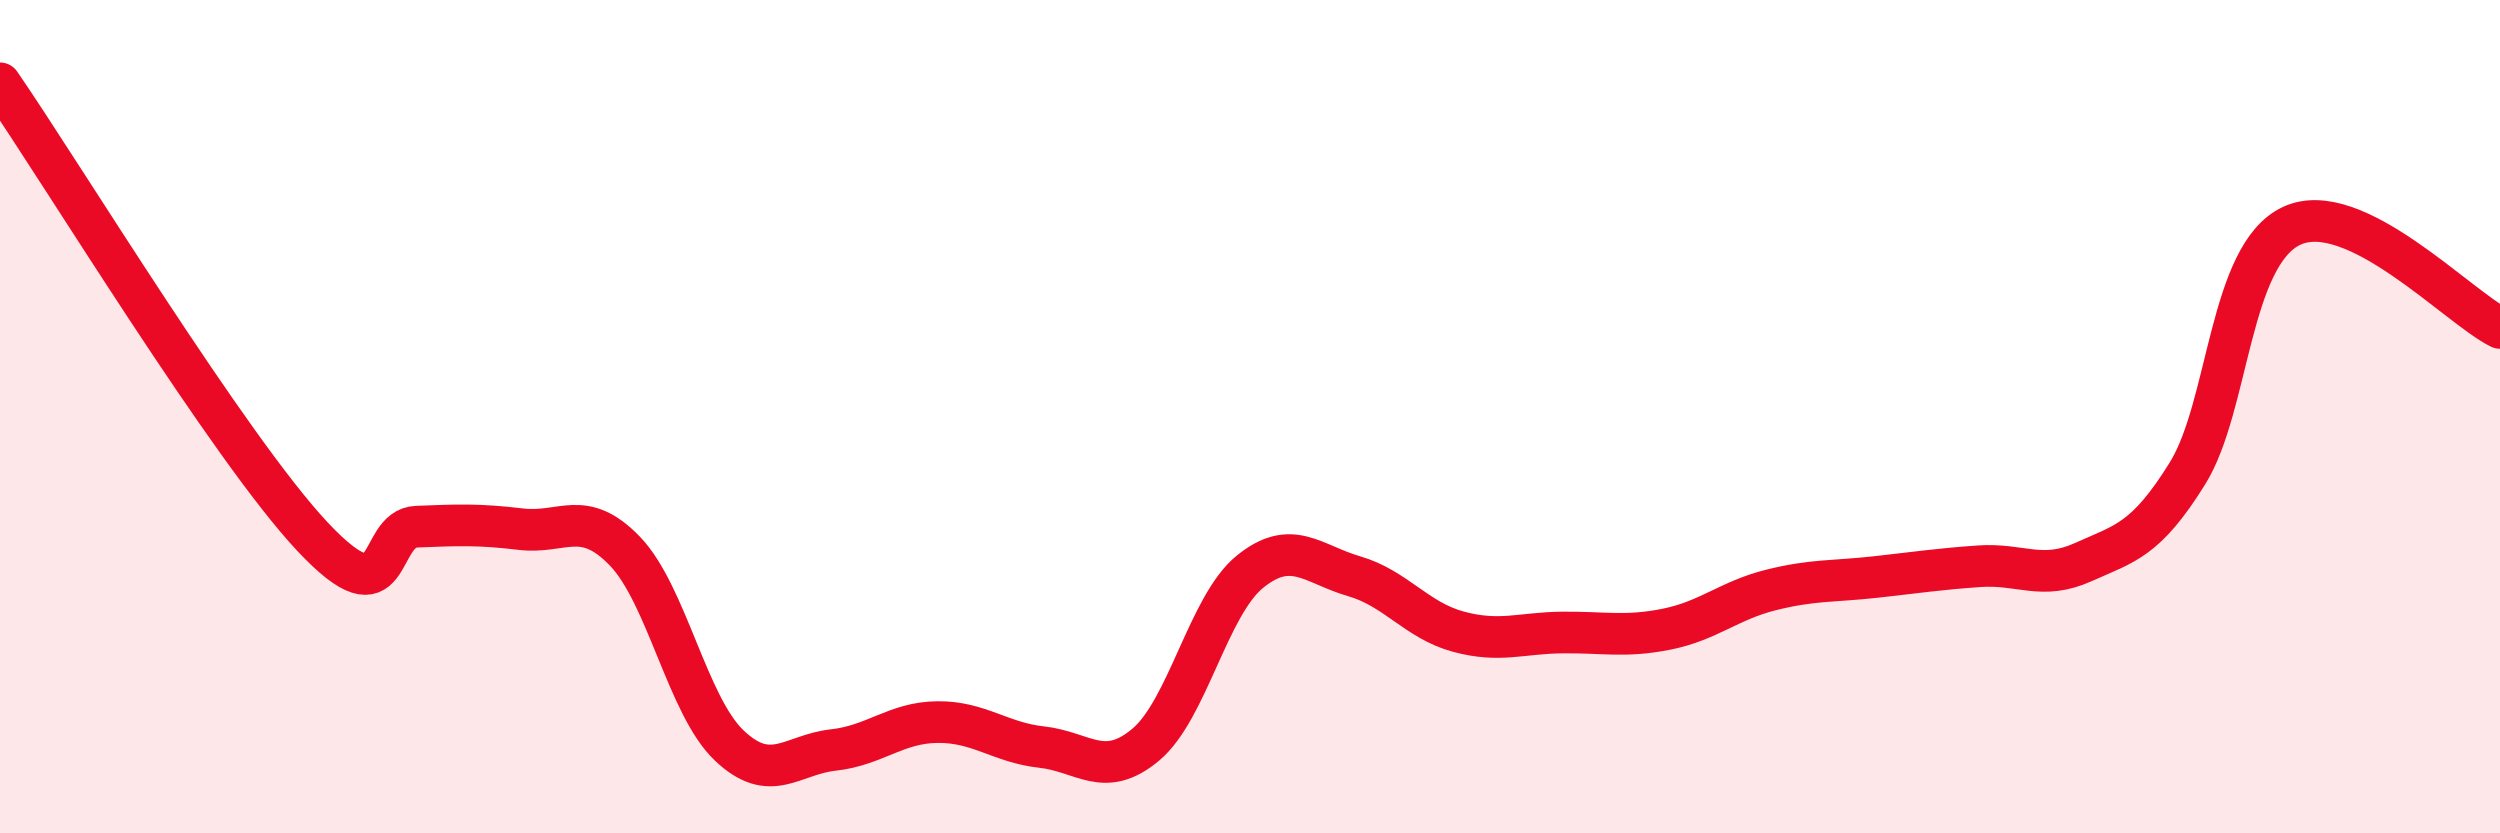
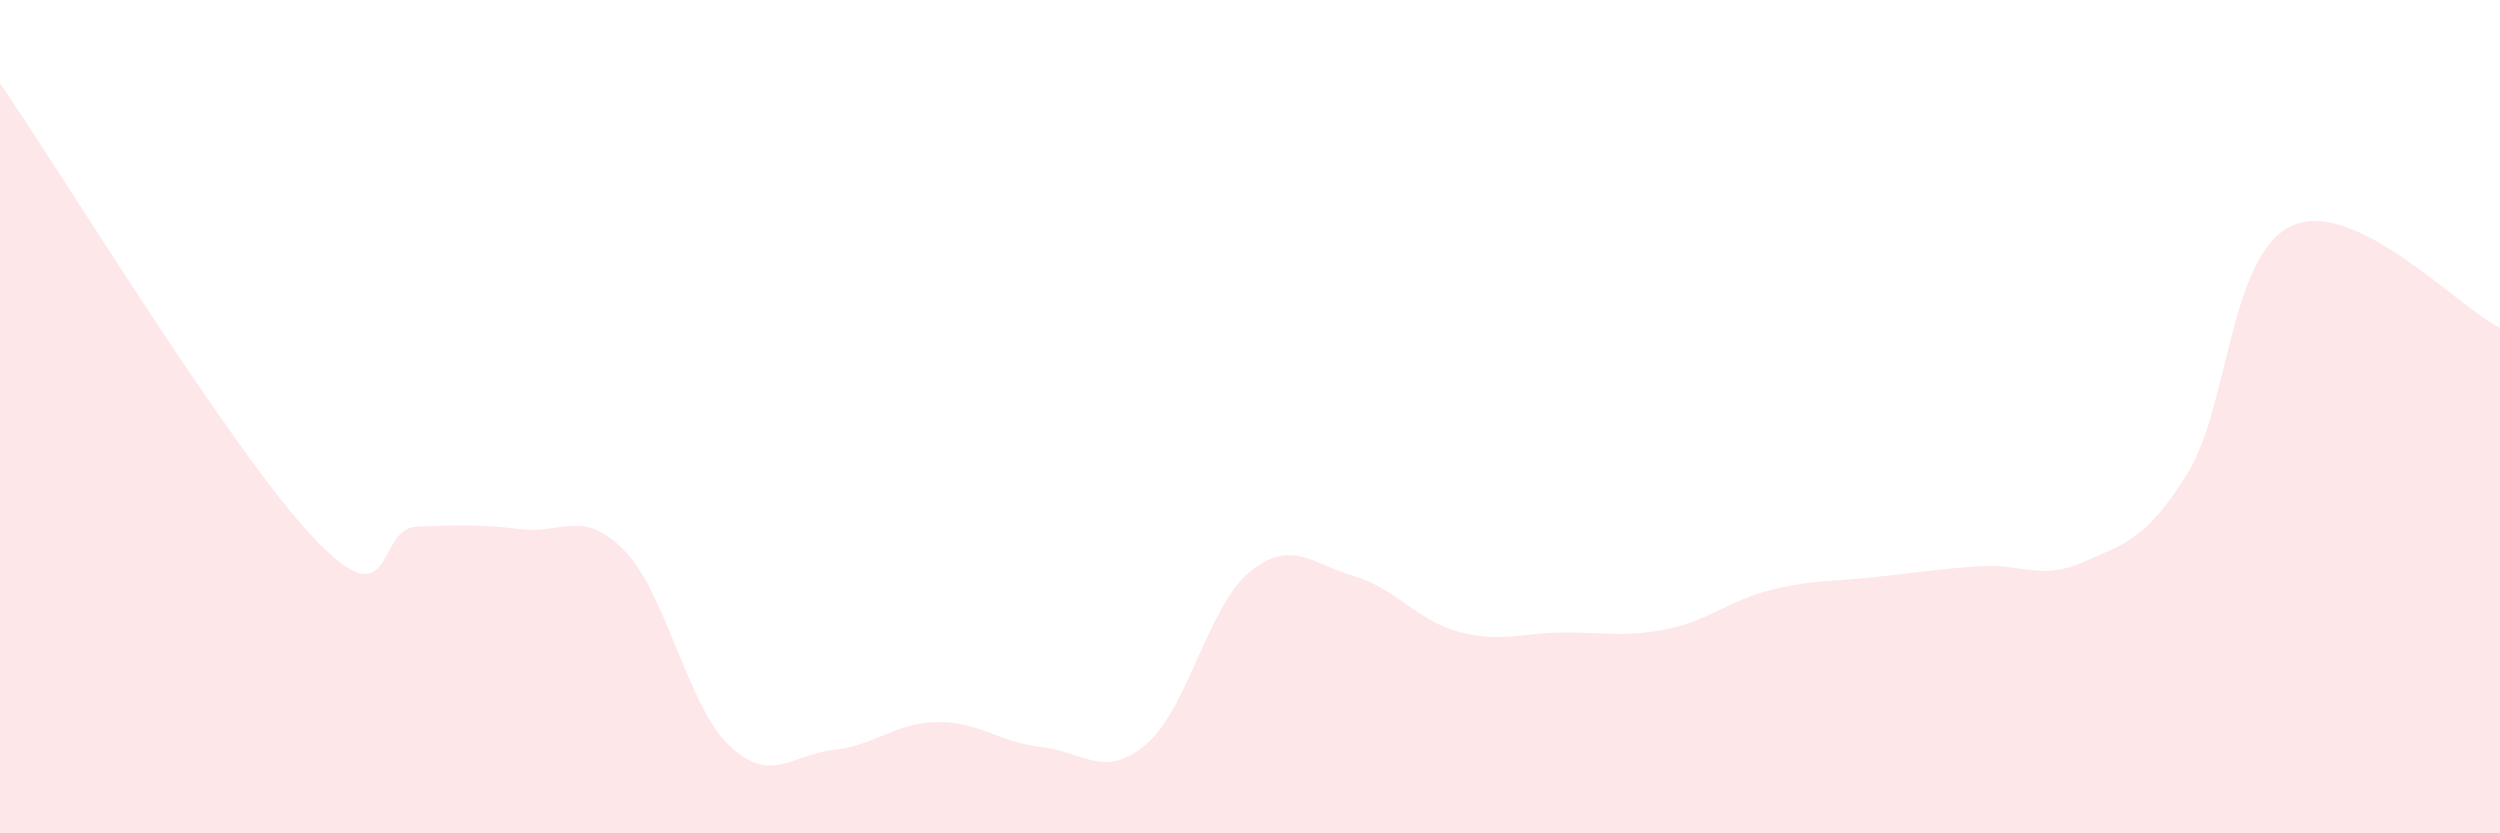
<svg xmlns="http://www.w3.org/2000/svg" width="60" height="20" viewBox="0 0 60 20">
  <path d="M 0,2 C 1.5,4.18 5.5,10.75 7.5,12.88 C 9.5,15.01 9,12.68 10,12.64 C 11,12.6 11.5,12.58 12.5,12.7 C 13.5,12.82 14,12.19 15,13.23 C 16,14.27 16.5,16.94 17.5,17.89 C 18.5,18.84 19,18.11 20,18 C 21,17.89 21.5,17.34 22.5,17.33 C 23.5,17.32 24,17.82 25,17.93 C 26,18.04 26.5,18.71 27.5,17.87 C 28.5,17.03 29,14.53 30,13.72 C 31,12.91 31.5,13.54 32.5,13.83 C 33.5,14.12 34,14.89 35,15.16 C 36,15.43 36.5,15.19 37.5,15.18 C 38.5,15.17 39,15.3 40,15.1 C 41,14.9 41.5,14.41 42.5,14.16 C 43.5,13.91 44,13.96 45,13.85 C 46,13.74 46.5,13.66 47.5,13.59 C 48.5,13.52 49,13.94 50,13.49 C 51,13.04 51.5,12.97 52.5,11.36 C 53.5,9.75 53.5,6.12 55,5.42 C 56.5,4.72 59,7.38 60,7.87L60 20L0 20Z" fill="#EB0A25" opacity="0.1" stroke-linecap="round" stroke-linejoin="round" />
-   <path d="M 0,2 C 1.5,4.18 5.5,10.75 7.5,12.88 C 9.5,15.01 9,12.68 10,12.64 C 11,12.6 11.5,12.58 12.5,12.7 C 13.5,12.82 14,12.19 15,13.23 C 16,14.27 16.5,16.94 17.5,17.89 C 18.5,18.84 19,18.11 20,18 C 21,17.89 21.5,17.34 22.5,17.33 C 23.5,17.32 24,17.82 25,17.93 C 26,18.04 26.5,18.71 27.5,17.87 C 28.5,17.03 29,14.53 30,13.72 C 31,12.91 31.5,13.54 32.5,13.83 C 33.5,14.12 34,14.89 35,15.16 C 36,15.43 36.5,15.19 37.5,15.18 C 38.5,15.17 39,15.3 40,15.1 C 41,14.9 41.5,14.41 42.5,14.16 C 43.5,13.91 44,13.96 45,13.85 C 46,13.74 46.5,13.66 47.5,13.59 C 48.5,13.52 49,13.94 50,13.49 C 51,13.04 51.5,12.97 52.5,11.36 C 53.5,9.75 53.5,6.12 55,5.42 C 56.5,4.72 59,7.38 60,7.87" stroke="#EB0A25" stroke-width="1" fill="none" stroke-linecap="round" stroke-linejoin="round" />
</svg>